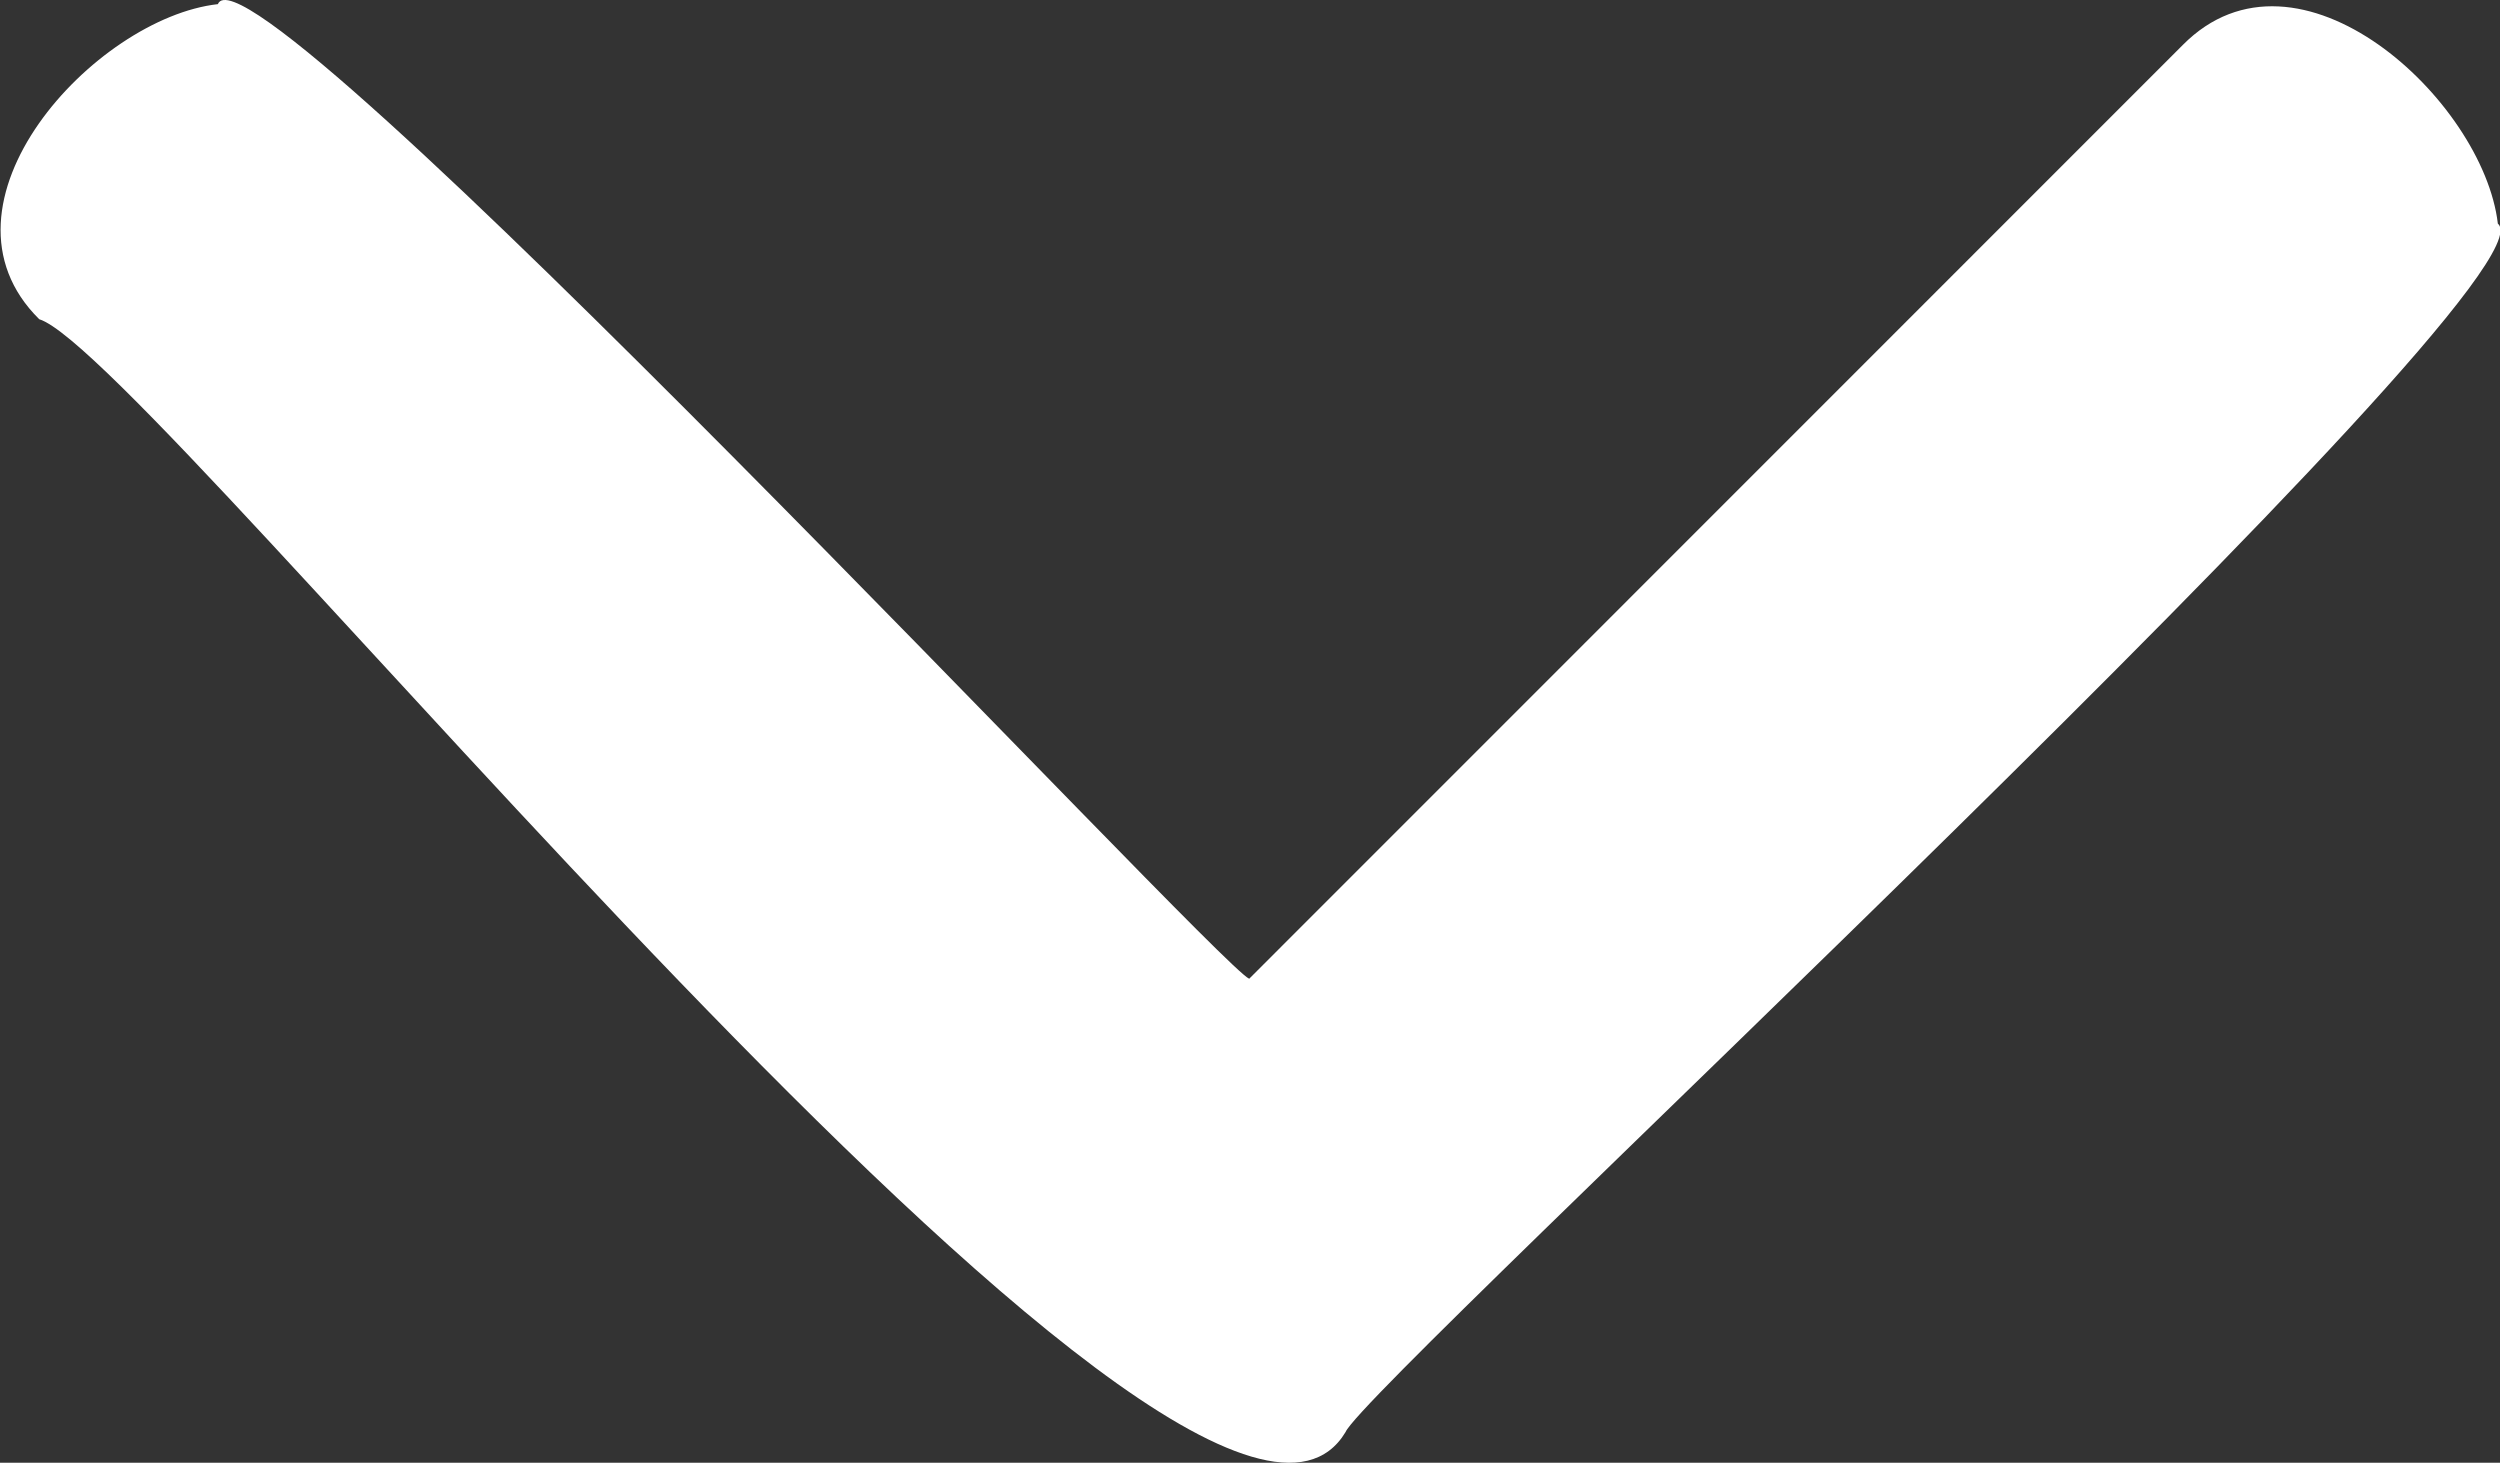
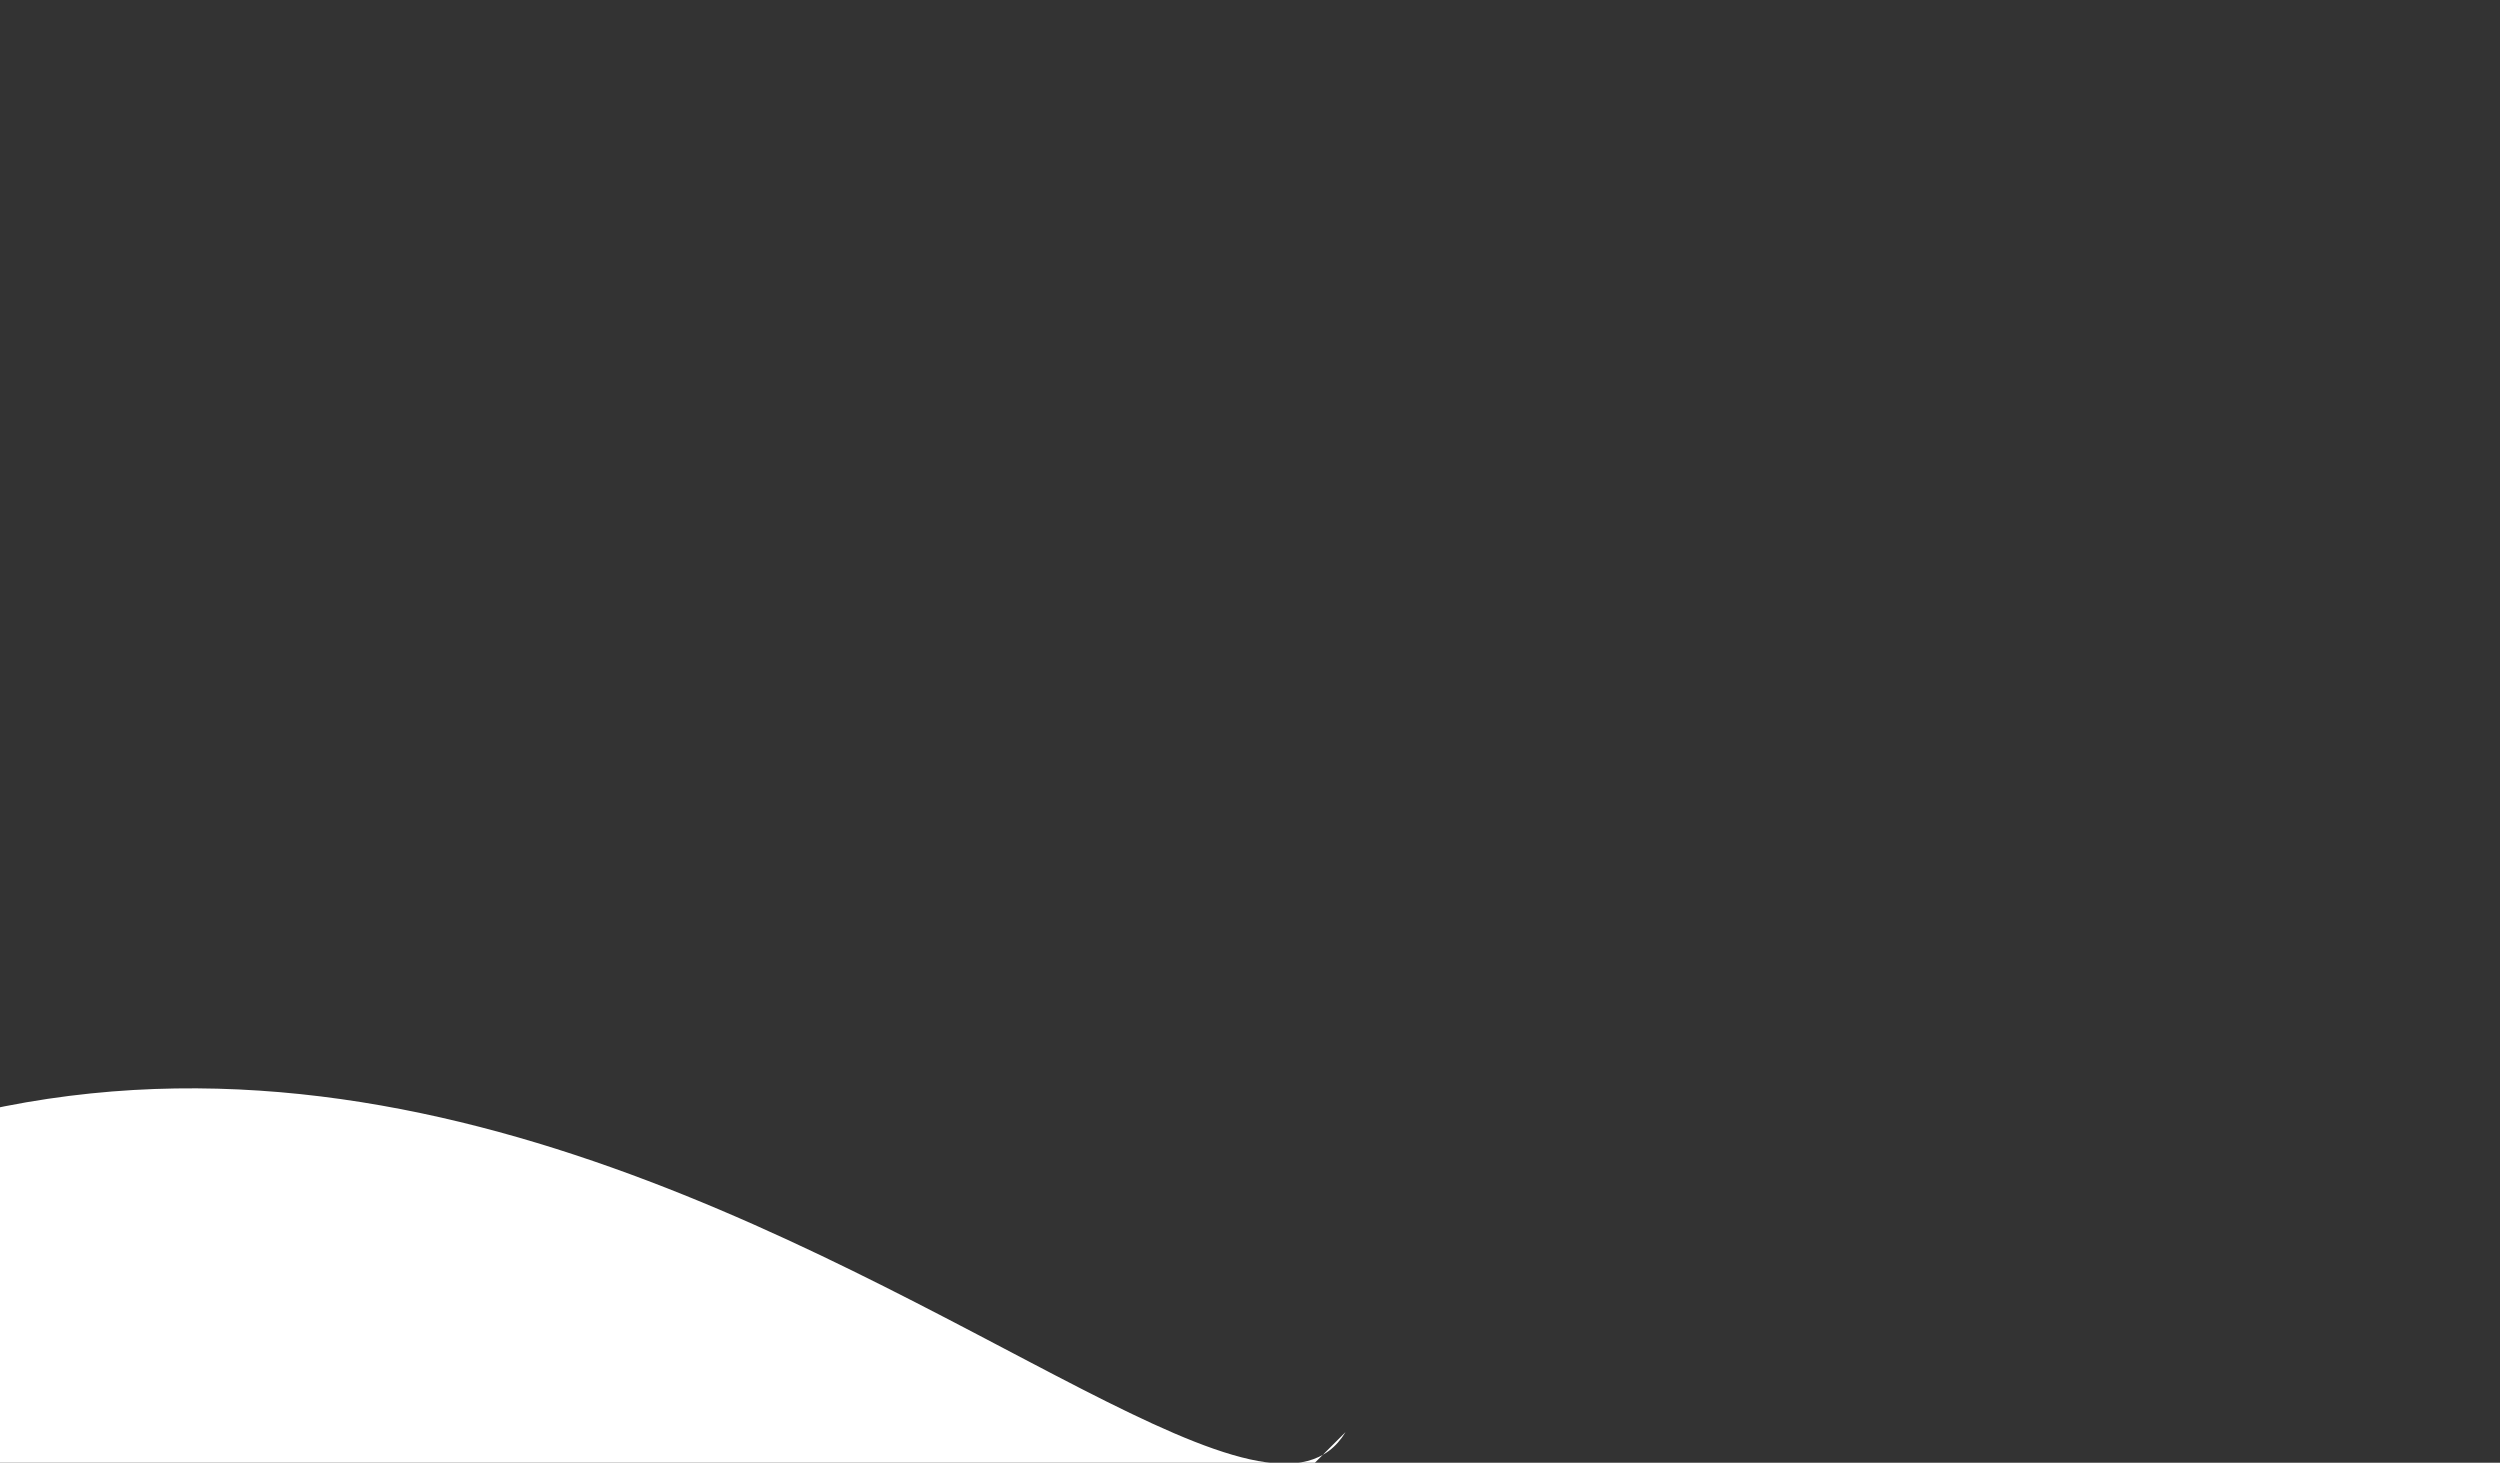
<svg xmlns="http://www.w3.org/2000/svg" width="13.885" height="8.124" viewBox="0 0 13.885 8.124">
  <rect x="0" y="0" width="13.885" height="8.124" fill="#333333" stroke="none" />
  <g id="Group_1044" data-name="Group 1044" transform="translate(240.719 -182.075) rotate(90)">
-     <path id="Path_5652" data-name="Path 5652" d="M190.029,233.246c-.262-.106-6.409-6.771-6.712-6.4-.685.08-1.639,1.11-.992,1.75l5.186,5.185c-.081.184-5.844,5.552-5.413,5.728.077.685,1.112,1.638,1.75.992C184.044,239.869,191.4,234.07,190.029,233.246Z" fill="#fff" />
+     <path id="Path_5652" data-name="Path 5652" d="M190.029,233.246l5.186,5.185c-.081.184-5.844,5.552-5.413,5.728.077.685,1.112,1.638,1.75.992C184.044,239.869,191.4,234.07,190.029,233.246Z" fill="#fff" />
  </g>
</svg>